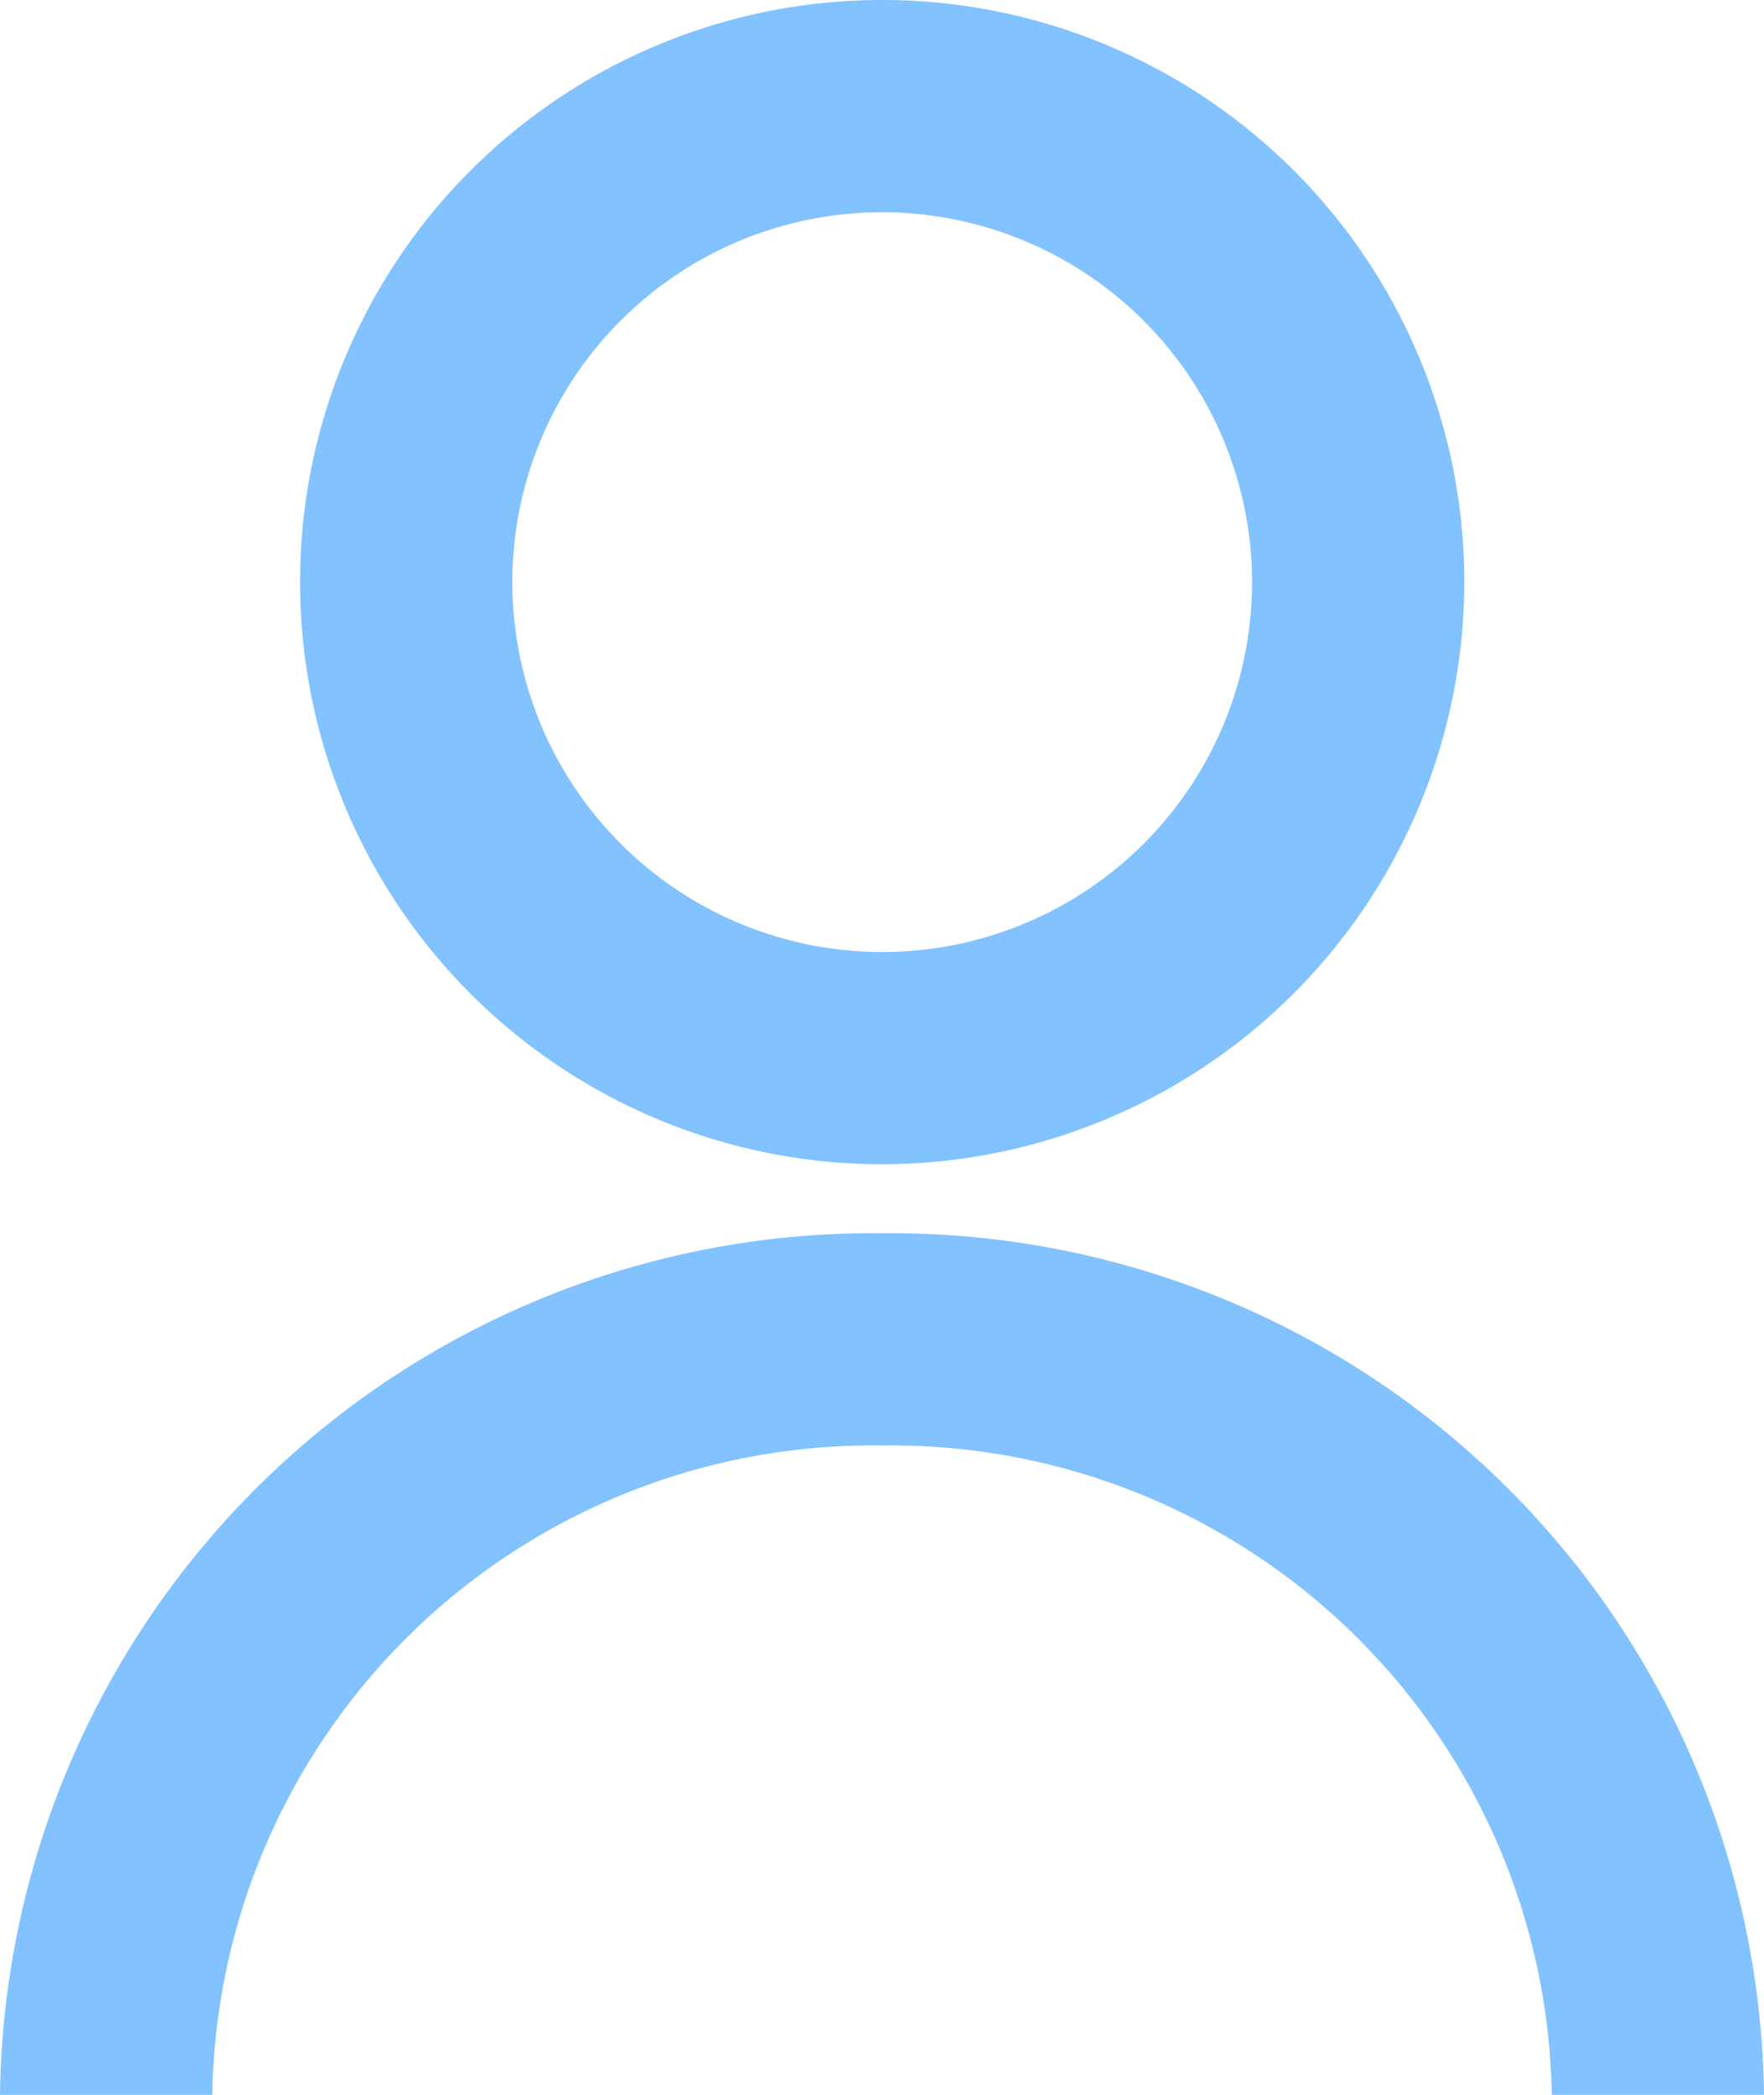
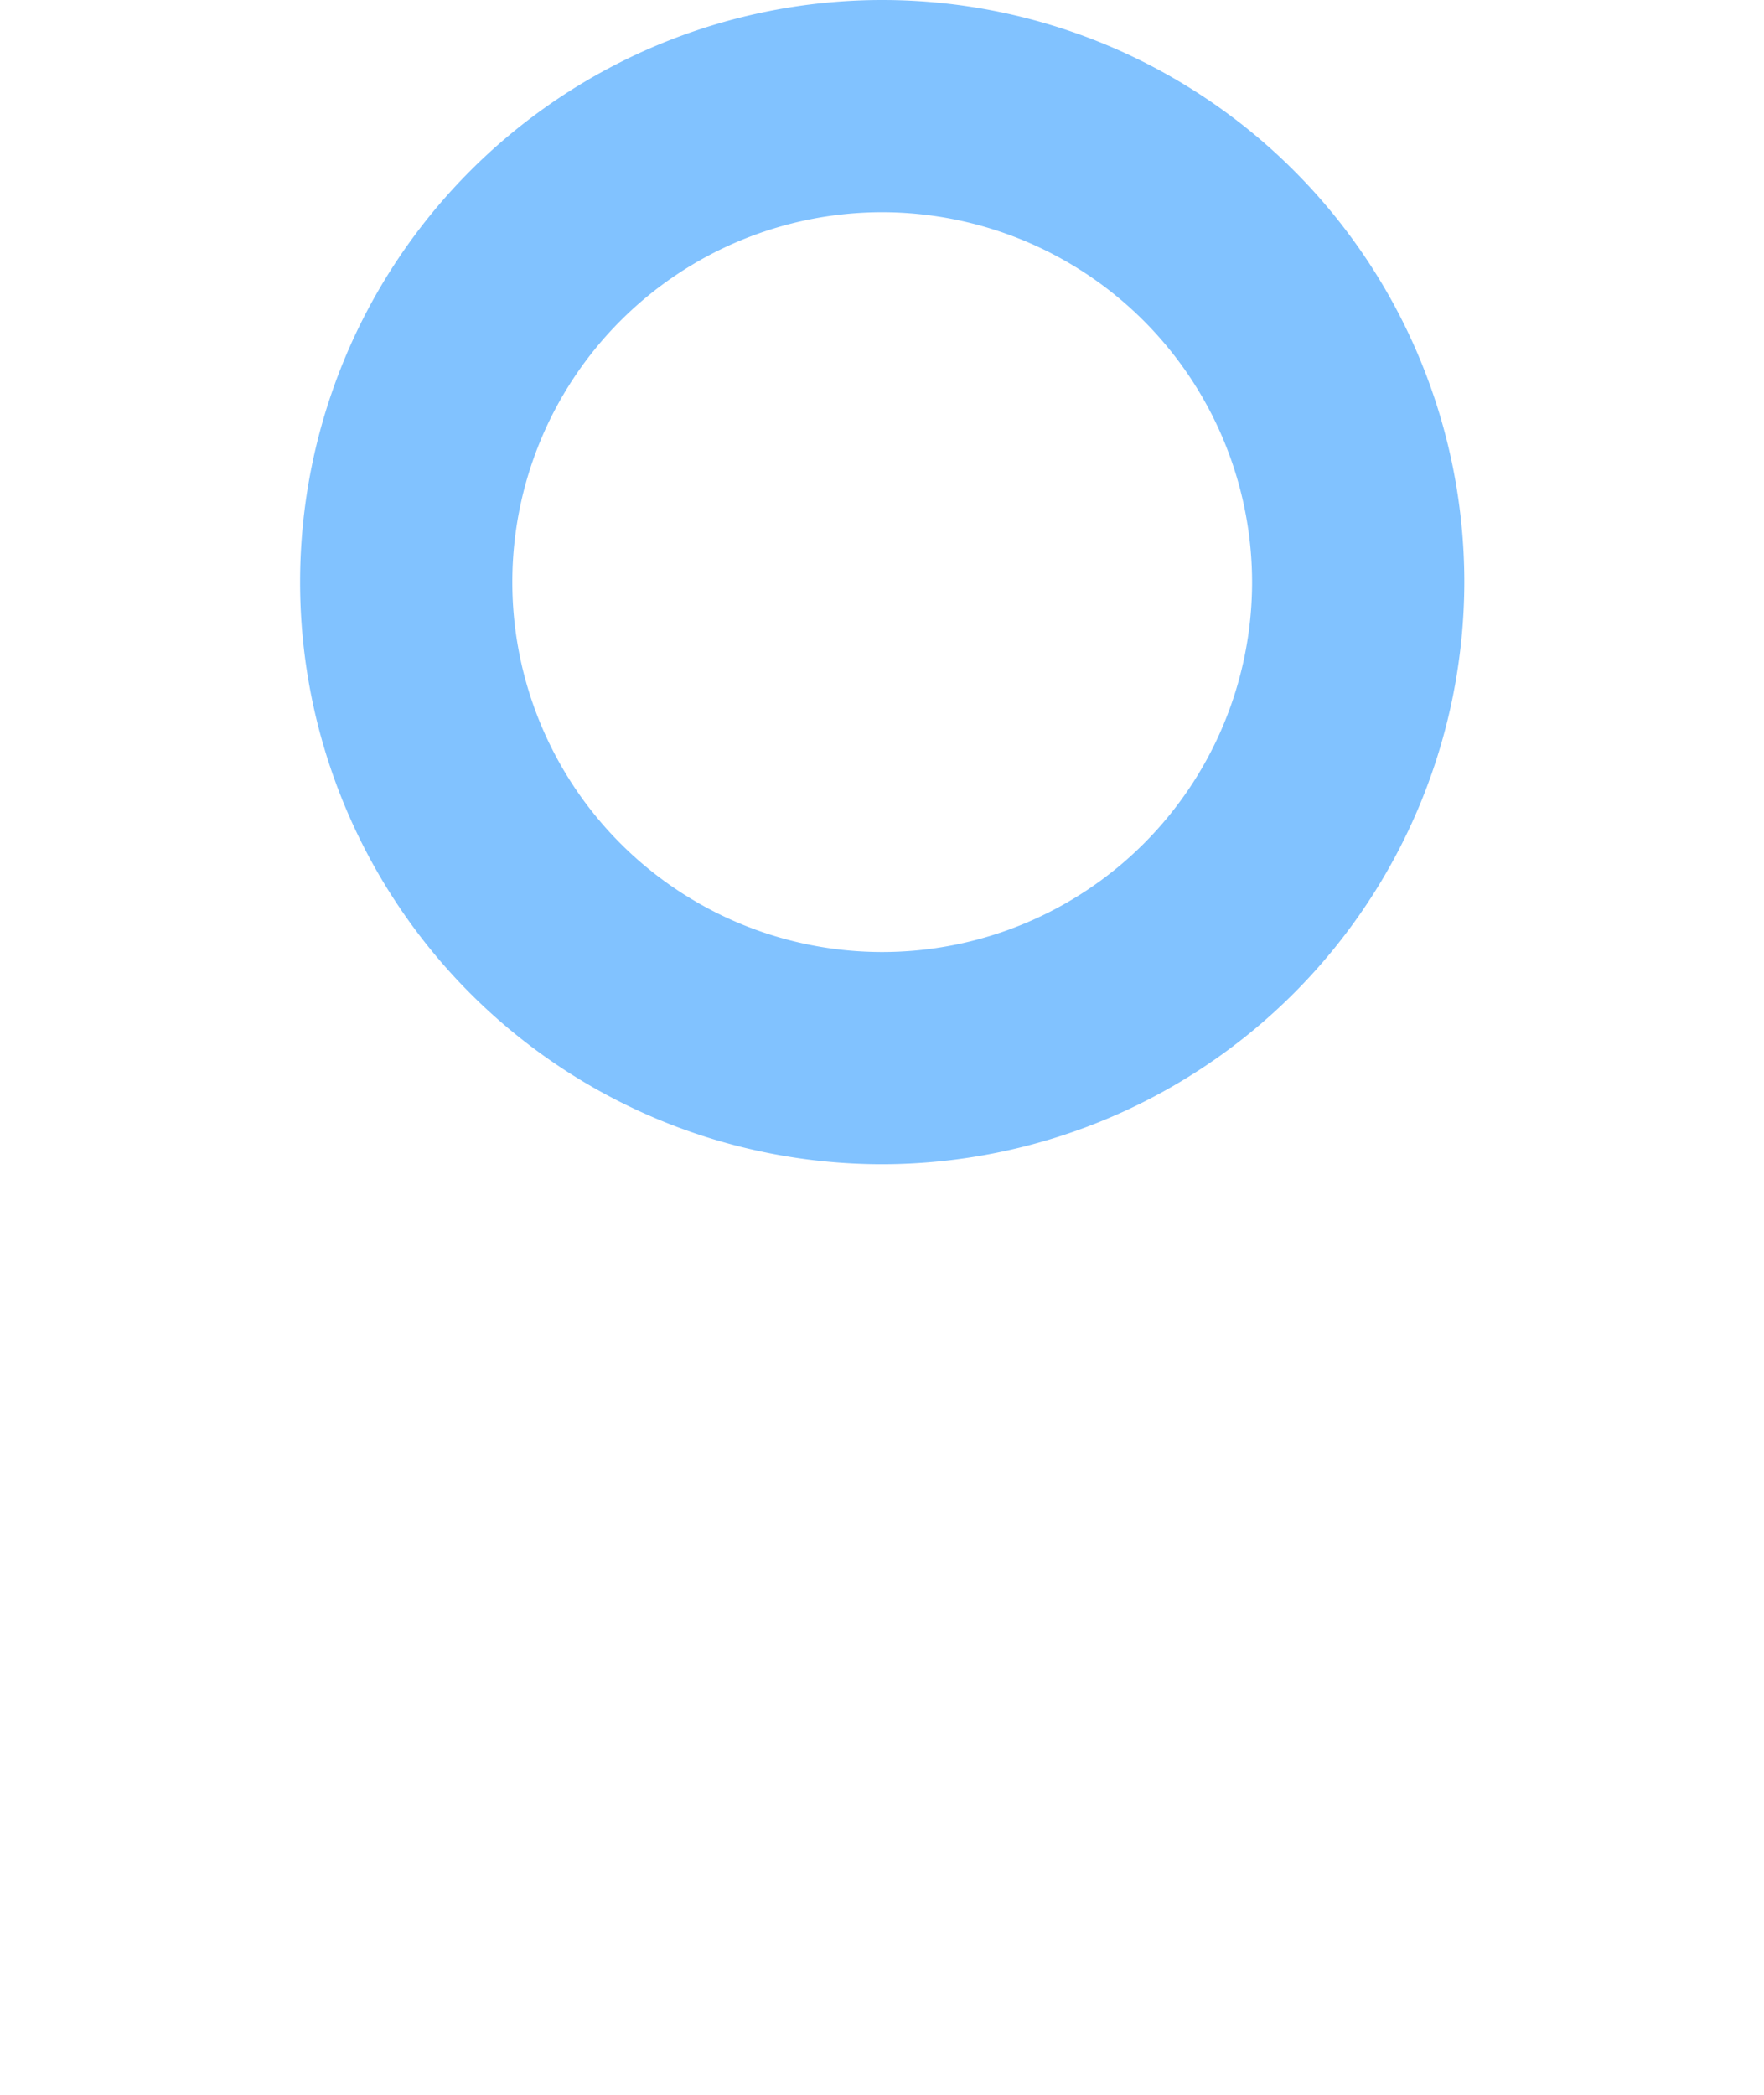
<svg xmlns="http://www.w3.org/2000/svg" width="13.473" height="16" viewBox="0 0 13.473 16">
  <defs>
    <style>.a{fill:#81c2ff;}</style>
  </defs>
  <g transform="translate(-1.559)">
-     <path class="a" d="M15.032,18.2H13.411A5.044,5.044,0,0,0,8.3,13.241,5.044,5.044,0,0,0,3.18,18.2H1.559A6.667,6.667,0,0,1,8.3,11.62,6.667,6.667,0,0,1,15.032,18.2Z" transform="translate(0 -2.201)" />
    <path class="a" d="M8.831,8.892a4.446,4.446,0,1,1,4.447-4.446A4.452,4.452,0,0,1,8.831,8.892Zm0-7.271a2.825,2.825,0,1,0,2.826,2.825A2.828,2.828,0,0,0,8.831,1.621Z" transform="translate(-0.535)" />
  </g>
</svg>